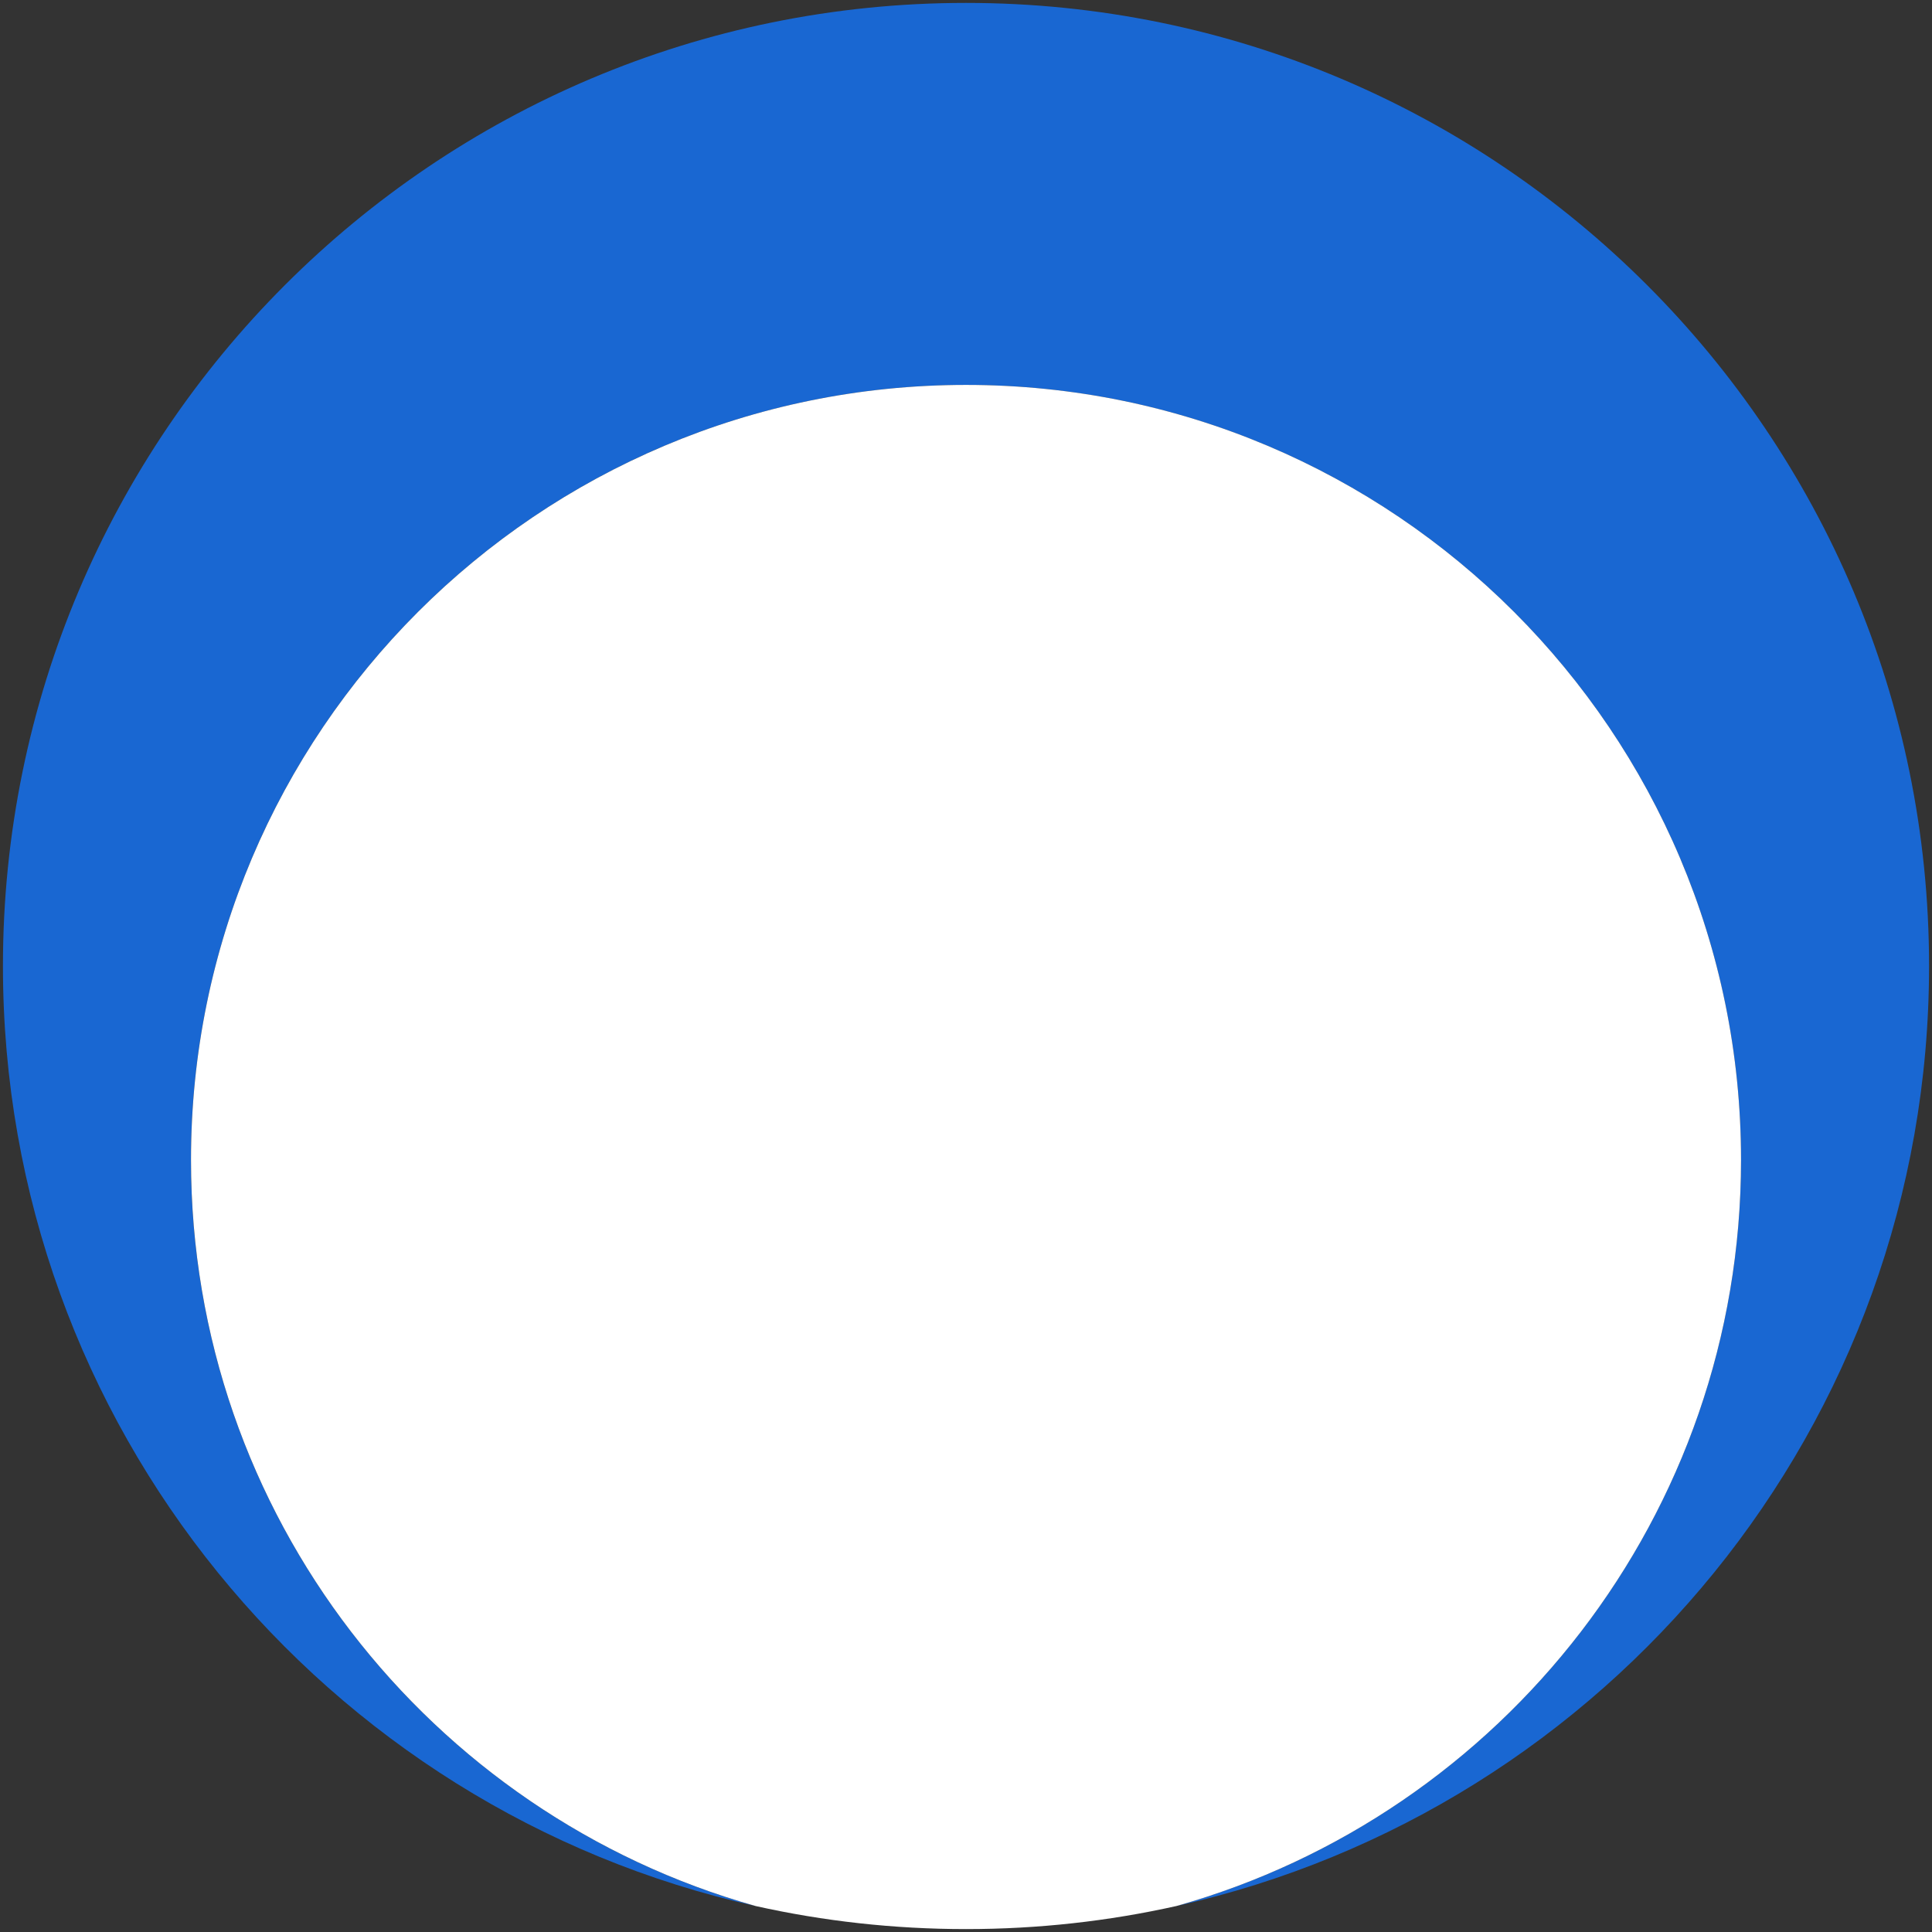
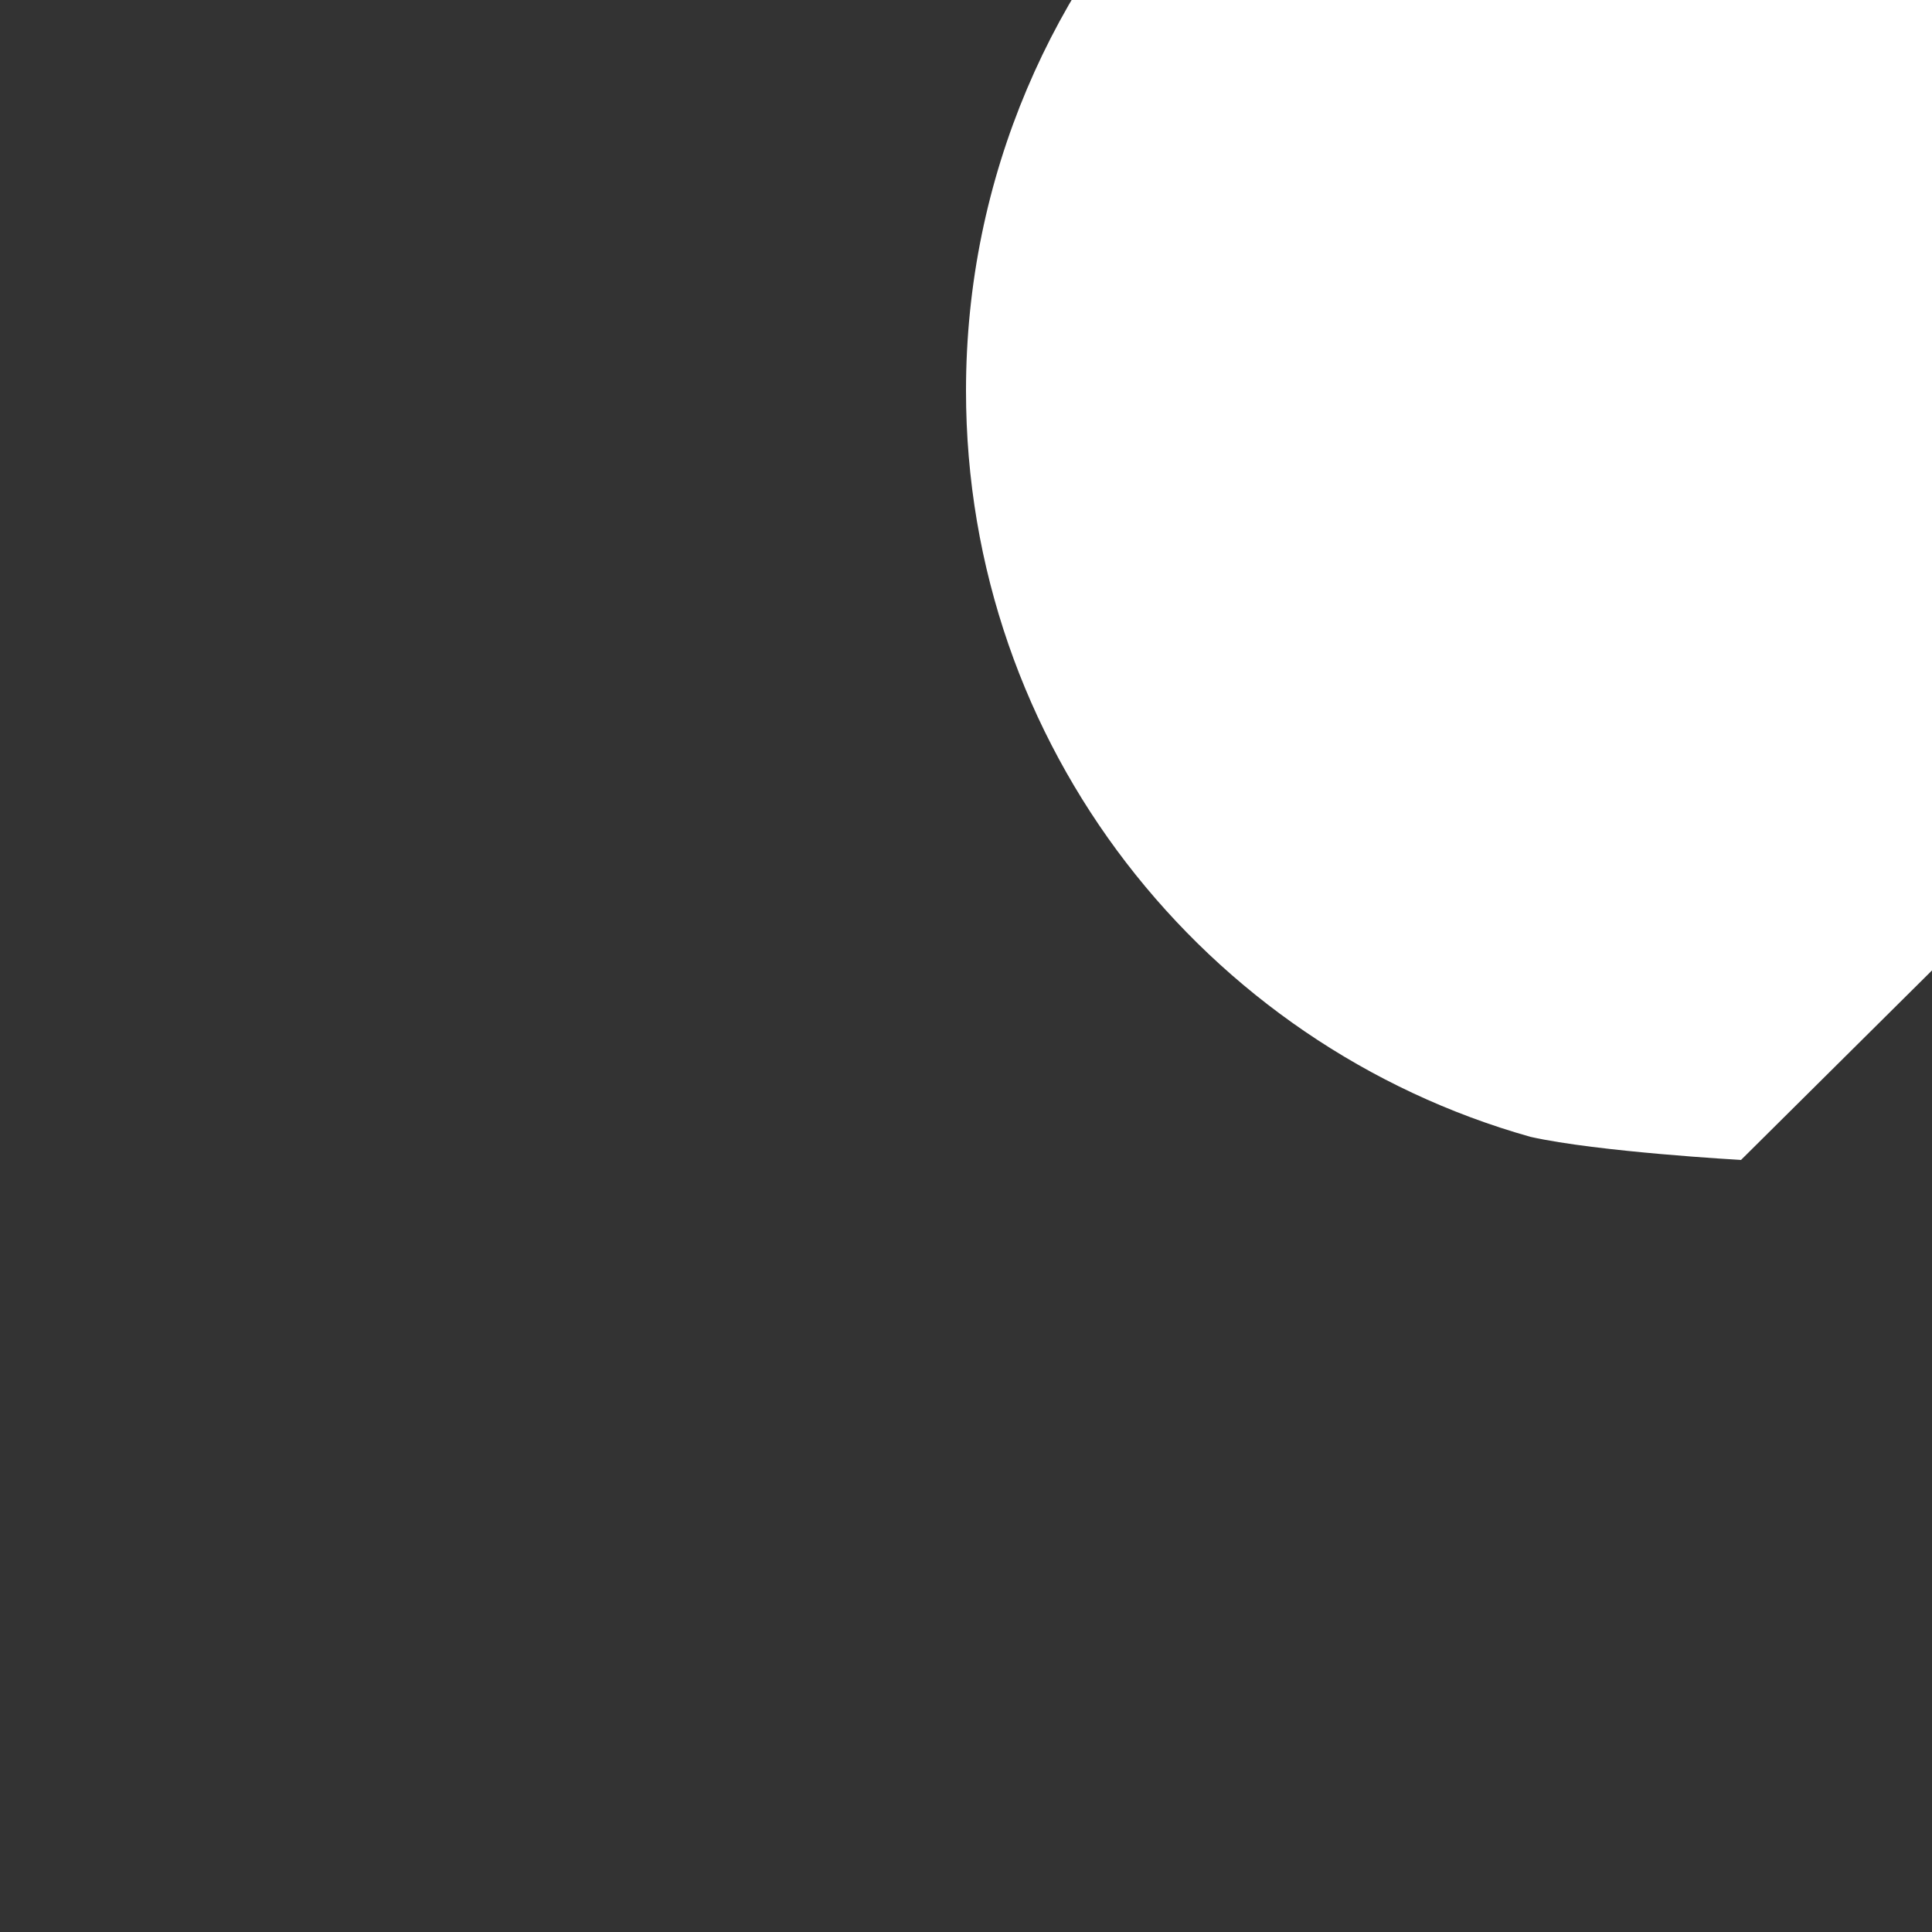
<svg xmlns="http://www.w3.org/2000/svg" id="Layer_1" data-name="Layer 1" viewBox="0 0 598 598">
  <rect x="0" y="0" width="598" height="598" fill="#333333" stroke="none" />
  <defs>
    <style>
      .cls-1 {
        fill: #1967d2;
      }

      .cls-2 {
        fill: #fff;
      }
    </style>
  </defs>
-   <path class="cls-1" d="M597.09,299.01c0,142.26-99.66,261.25-232.97,290.95,100.84-28.37,174.76-121.02,174.76-230.93,0-132.49-107.4-239.89-239.88-239.89S59.11,226.53,59.11,359.03c0,109.91,73.92,202.55,174.75,230.93C100.55,560.24.91,441.26.91,299.01.91,134.36,134.36.9,299,.9s298.09,133.46,298.09,298.1Z" />
-   <path class="cls-2" d="M538.89,359.03c0,109.91-73.92,202.56-174.76,230.93-20.96,4.68-42.75,7.14-65.12,7.14s-44.18-2.46-65.14-7.14c-100.83-28.38-174.75-121.02-174.75-230.93,0-132.49,107.4-239.89,239.89-239.89s239.88,107.4,239.88,239.89Z" />
+   <path class="cls-2" d="M538.89,359.03s-44.18-2.46-65.14-7.14c-100.83-28.38-174.75-121.02-174.75-230.93,0-132.49,107.4-239.89,239.89-239.89s239.88,107.4,239.88,239.89Z" />
</svg>